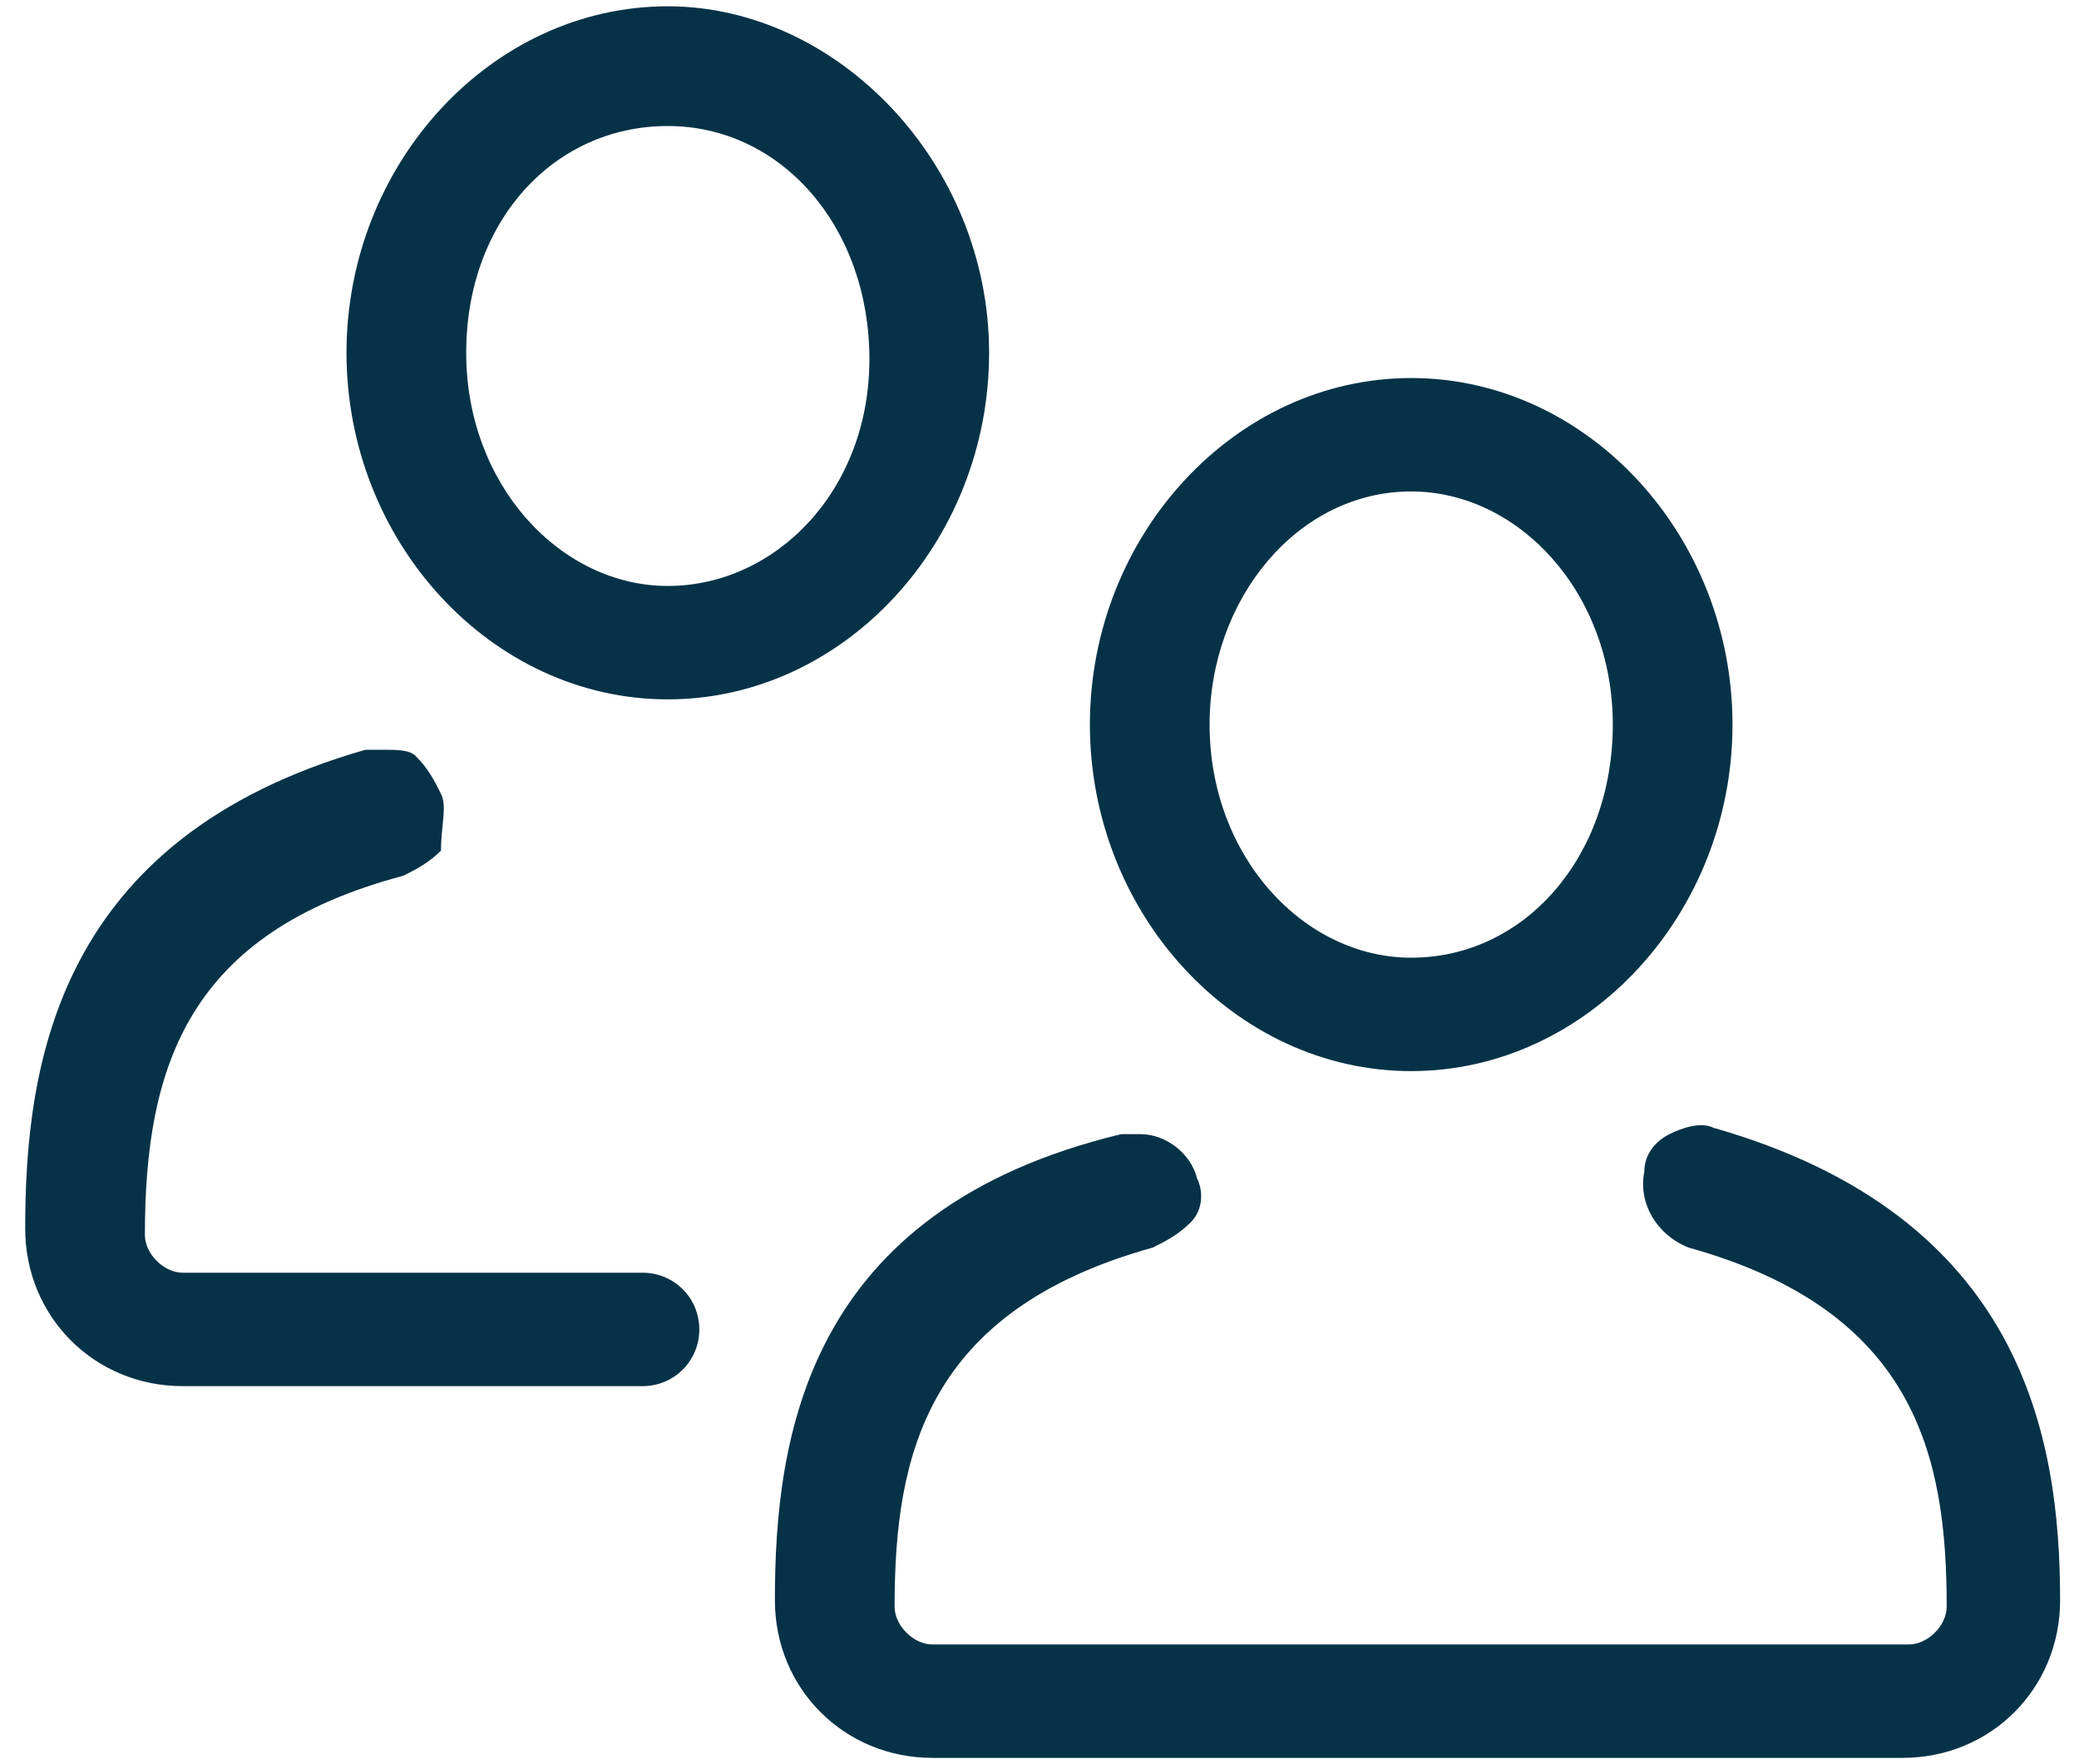
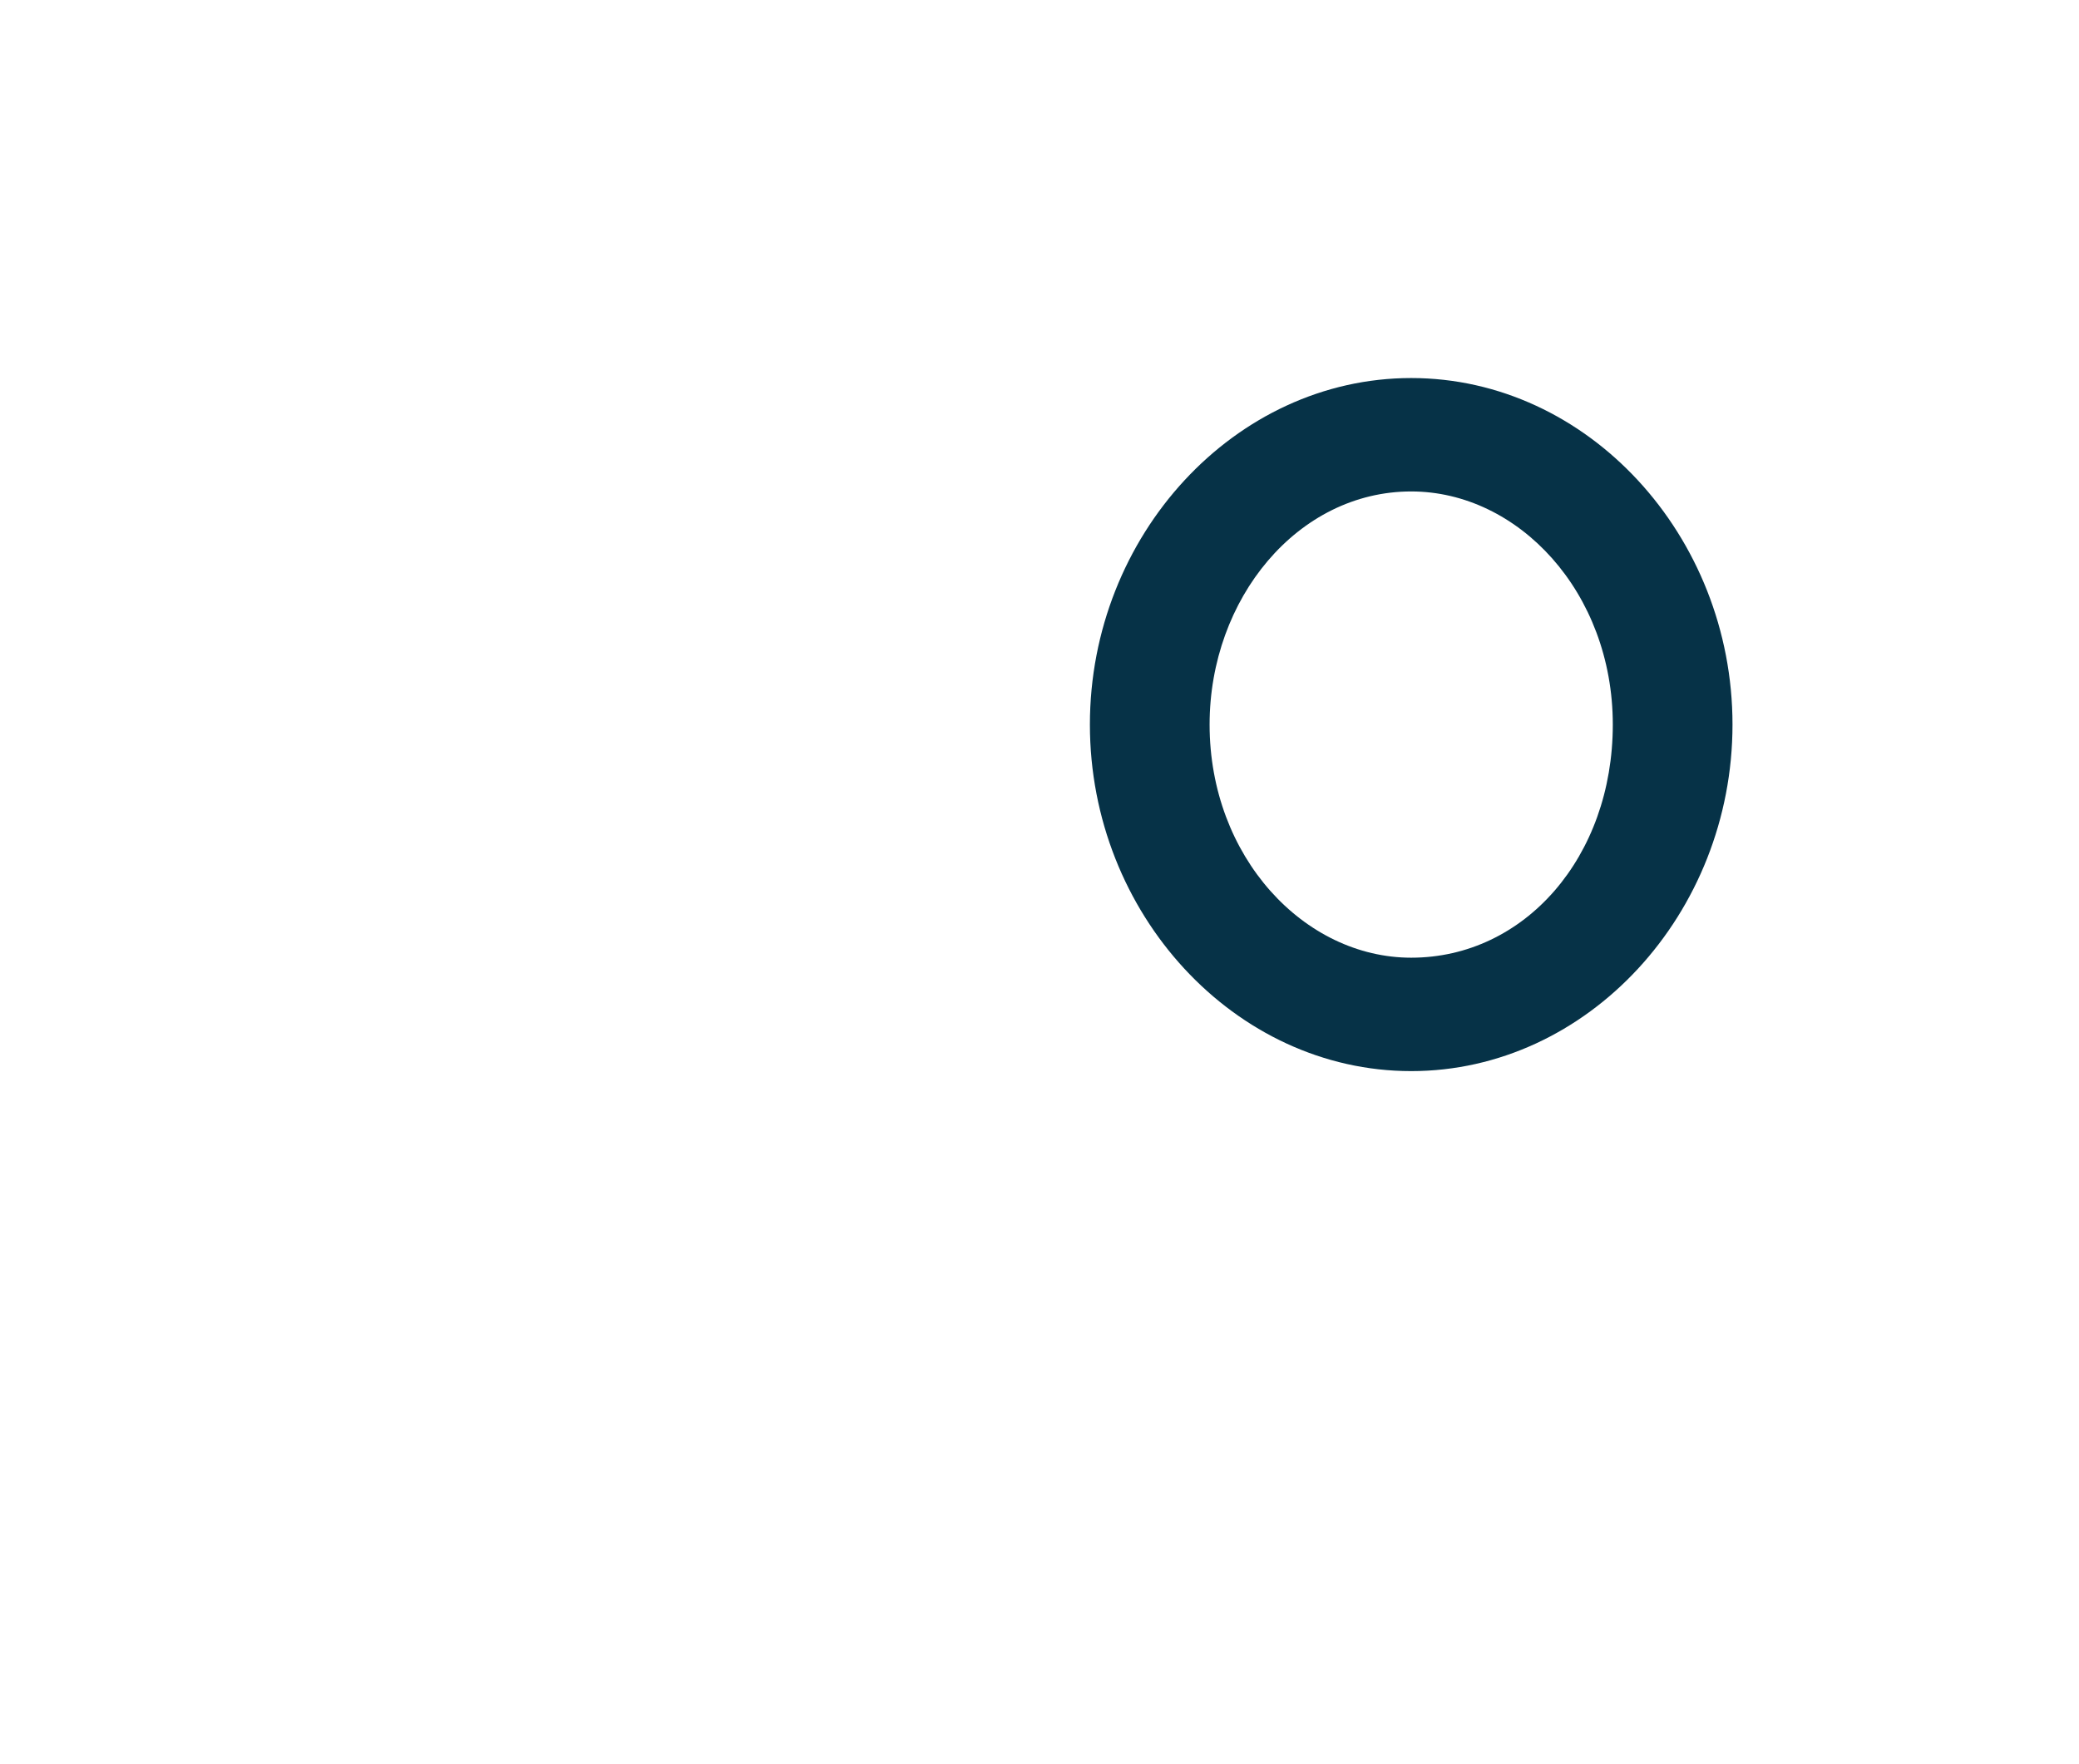
<svg xmlns="http://www.w3.org/2000/svg" version="1.1" id="Layer_1" x="0px" y="0px" width="33px" height="28px" viewBox="0 0 33 28" style="enable-background:new 0 0 33 28;" xml:space="preserve">
  <style type="text/css">
	.st0{fill:#063247;}
</style>
  <g>
    <g>
      <g>
        <g>
-           <path class="st0" d="M10.6,0.1c-2.8,0-5.1,2.5-5.1,5.5s2.3,5.5,5.1,5.5s5.1-2.5,5.1-5.5S13.3,0.1,10.6,0.1z M10.6,9.3      c-1.7,0-3.2-1.6-3.2-3.7S8.8,2,10.6,2s3.2,1.6,3.2,3.7S12.3,9.3,10.6,9.3z" />
-           <path class="st0" d="M0.4,19.5c0,1.4,1.1,2.5,2.5,2.5h7.3c0.5,0,0.9-0.4,0.9-0.9s-0.4-0.9-0.9-0.9H2.9c-0.3,0-0.6-0.3-0.6-0.6      c0-2.7,0.7-4.8,4.1-5.7c0.2-0.1,0.4-0.2,0.6-0.4C7,13.1,7.1,12.8,7,12.6c-0.1-0.2-0.2-0.4-0.4-0.6c-0.1-0.1-0.3-0.1-0.5-0.1      c-0.1,0-0.2,0-0.3,0C0.9,13.3,0.4,16.9,0.4,19.5z" />
-         </g>
+           </g>
      </g>
    </g>
    <g>
      <g>
        <path class="st0" d="M22.4,6c-2.8,0-5.1,2.5-5.1,5.5s2.3,5.5,5.1,5.5c2.8,0,5.1-2.5,5.1-5.5S25.2,6,22.4,6z M22.4,15.2     c-1.7,0-3.2-1.6-3.2-3.7c0-2,1.4-3.7,3.2-3.7c1.7,0,3.2,1.6,3.2,3.7C25.6,13.6,24.2,15.2,22.4,15.2z" />
-         <path class="st0" d="M12.3,25.4c0,1.4,1.1,2.5,2.5,2.5h15.4c1.4,0,2.5-1.1,2.5-2.5c0-2.6-0.6-6.1-5.5-7.5c-0.2-0.1-0.5,0-0.7,0.1     c-0.2,0.1-0.4,0.3-0.4,0.6c-0.1,0.5,0.2,1,0.7,1.2c3.6,1,4.1,3.3,4.1,5.7c0,0.3-0.3,0.6-0.6,0.6H14.8c-0.3,0-0.6-0.3-0.6-0.6     c0-2.4,0.5-4.7,4.1-5.7c0.2-0.1,0.4-0.2,0.6-0.4s0.2-0.5,0.1-0.7c-0.1-0.4-0.5-0.7-0.9-0.7c-0.1,0-0.2,0-0.3,0     C12.8,19.2,12.3,22.8,12.3,25.4z" />
      </g>
    </g>
  </g>
</svg>